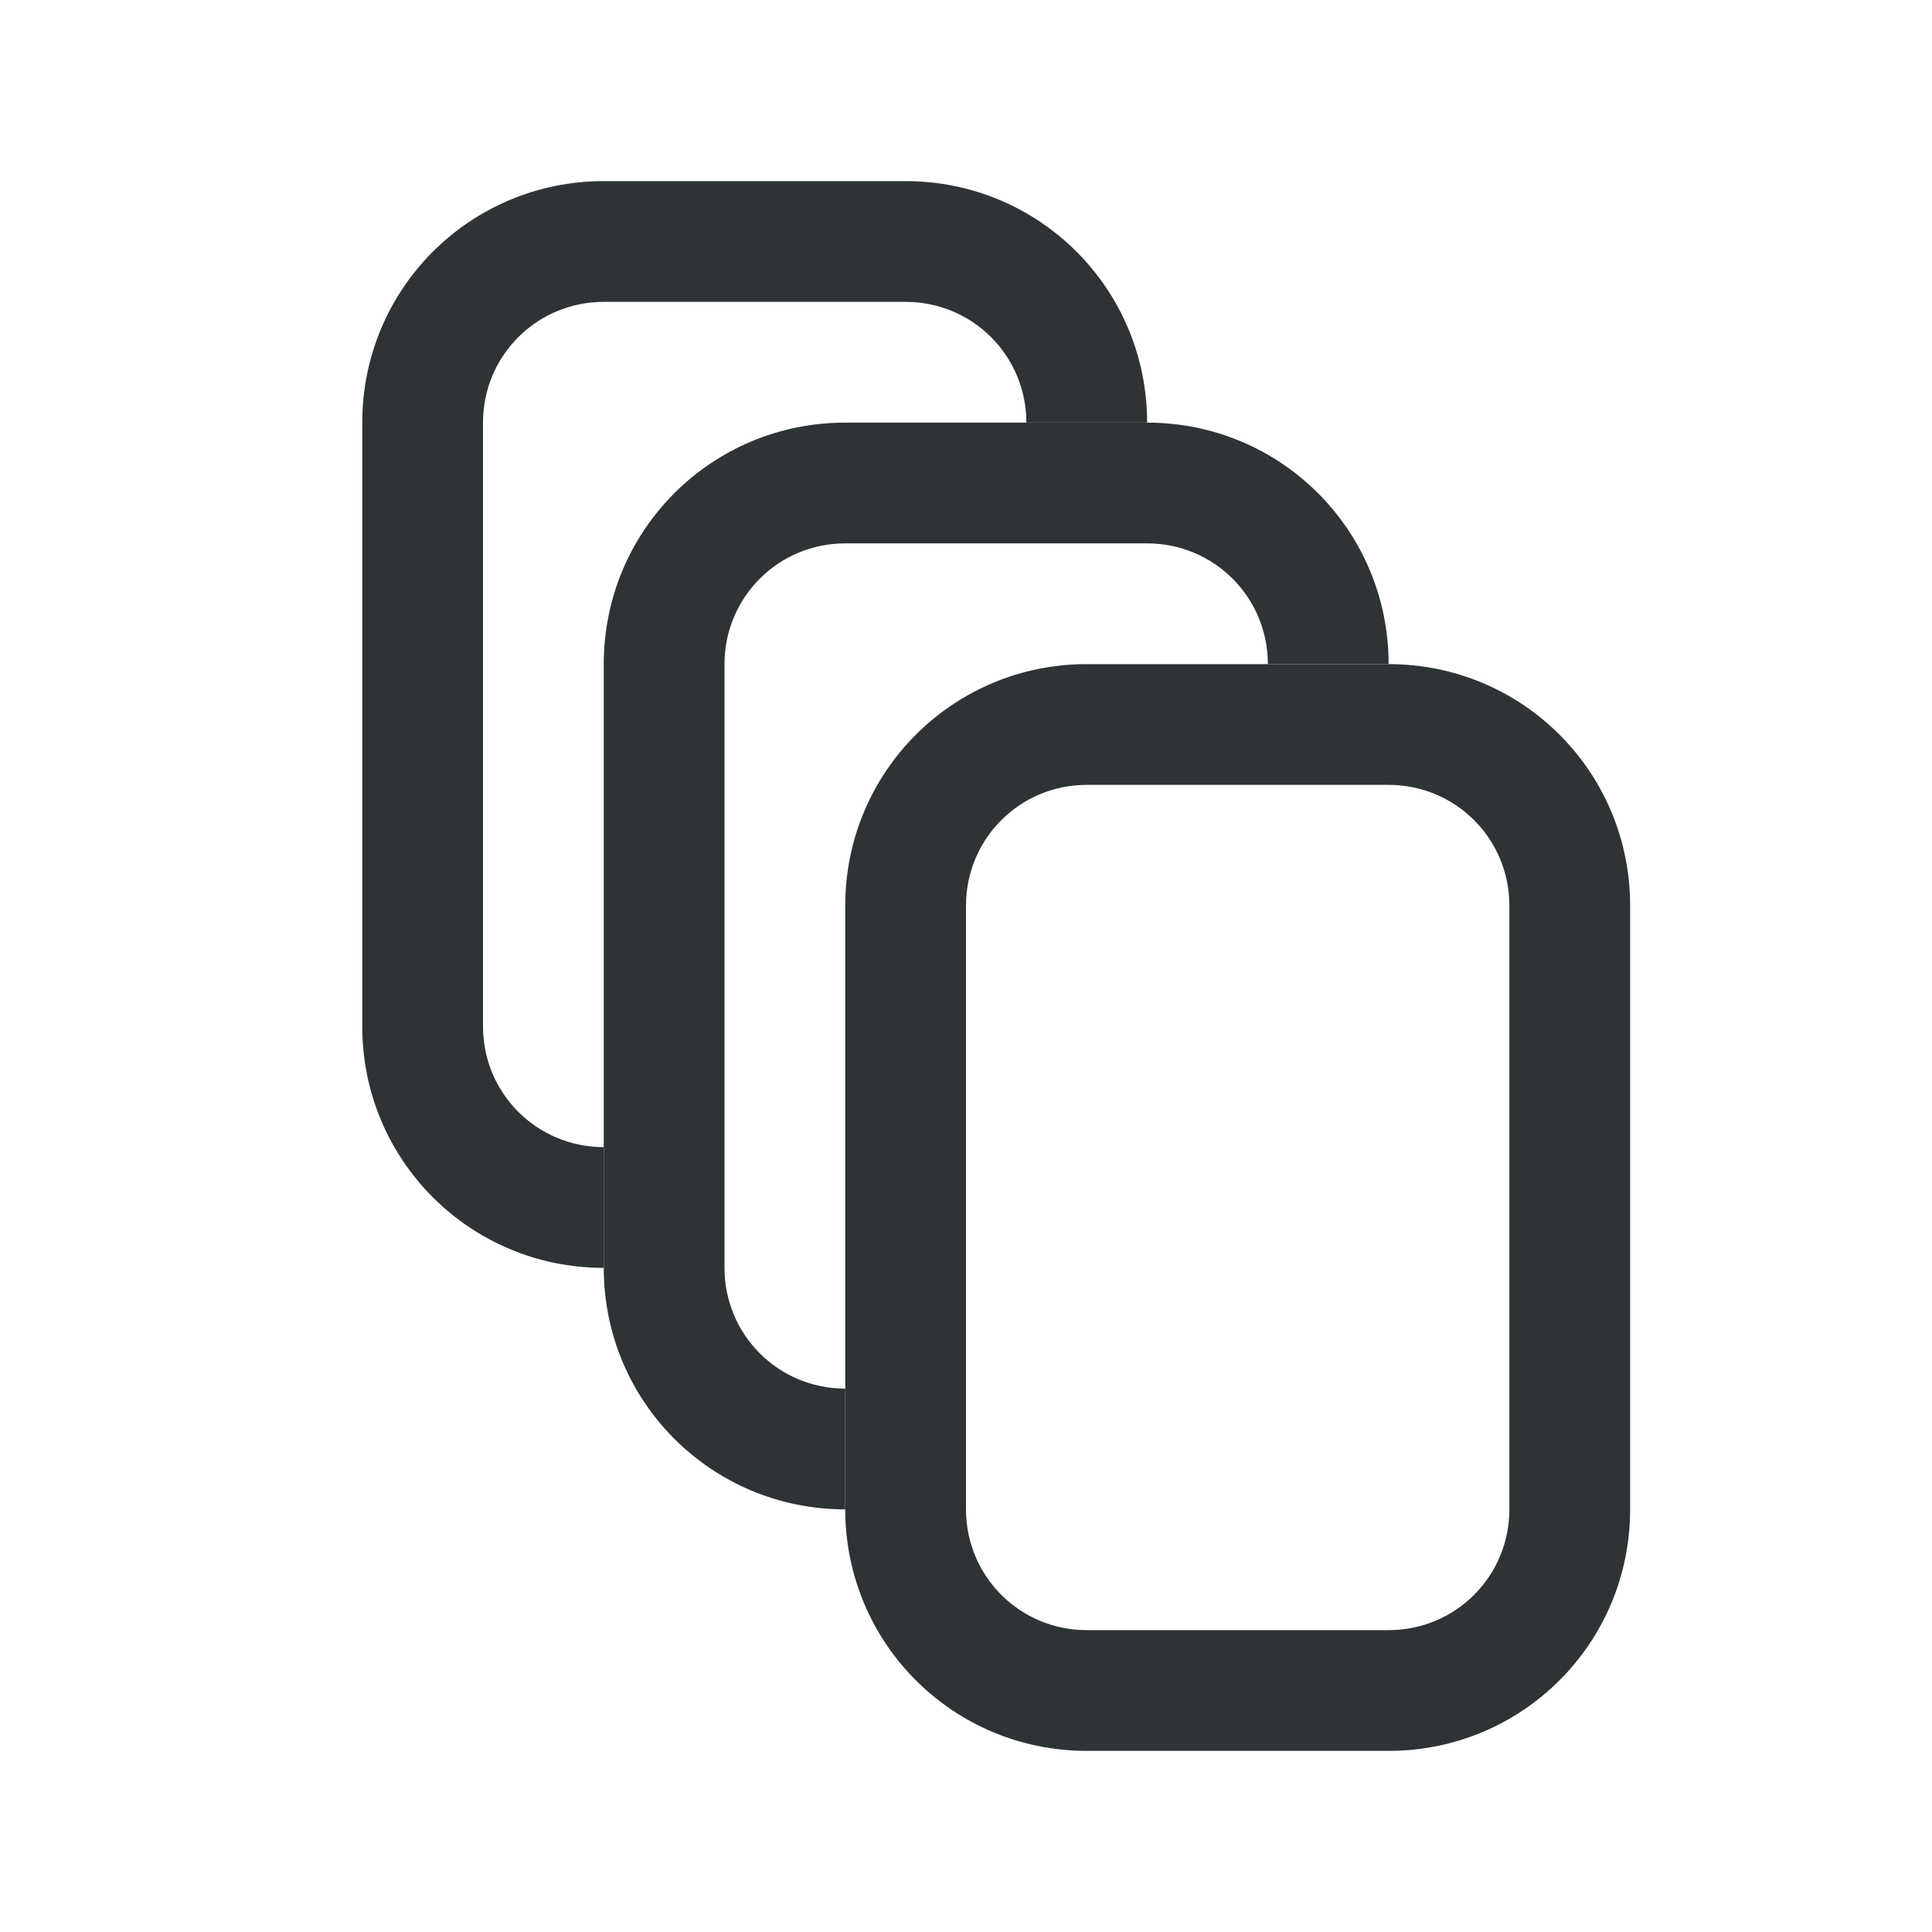
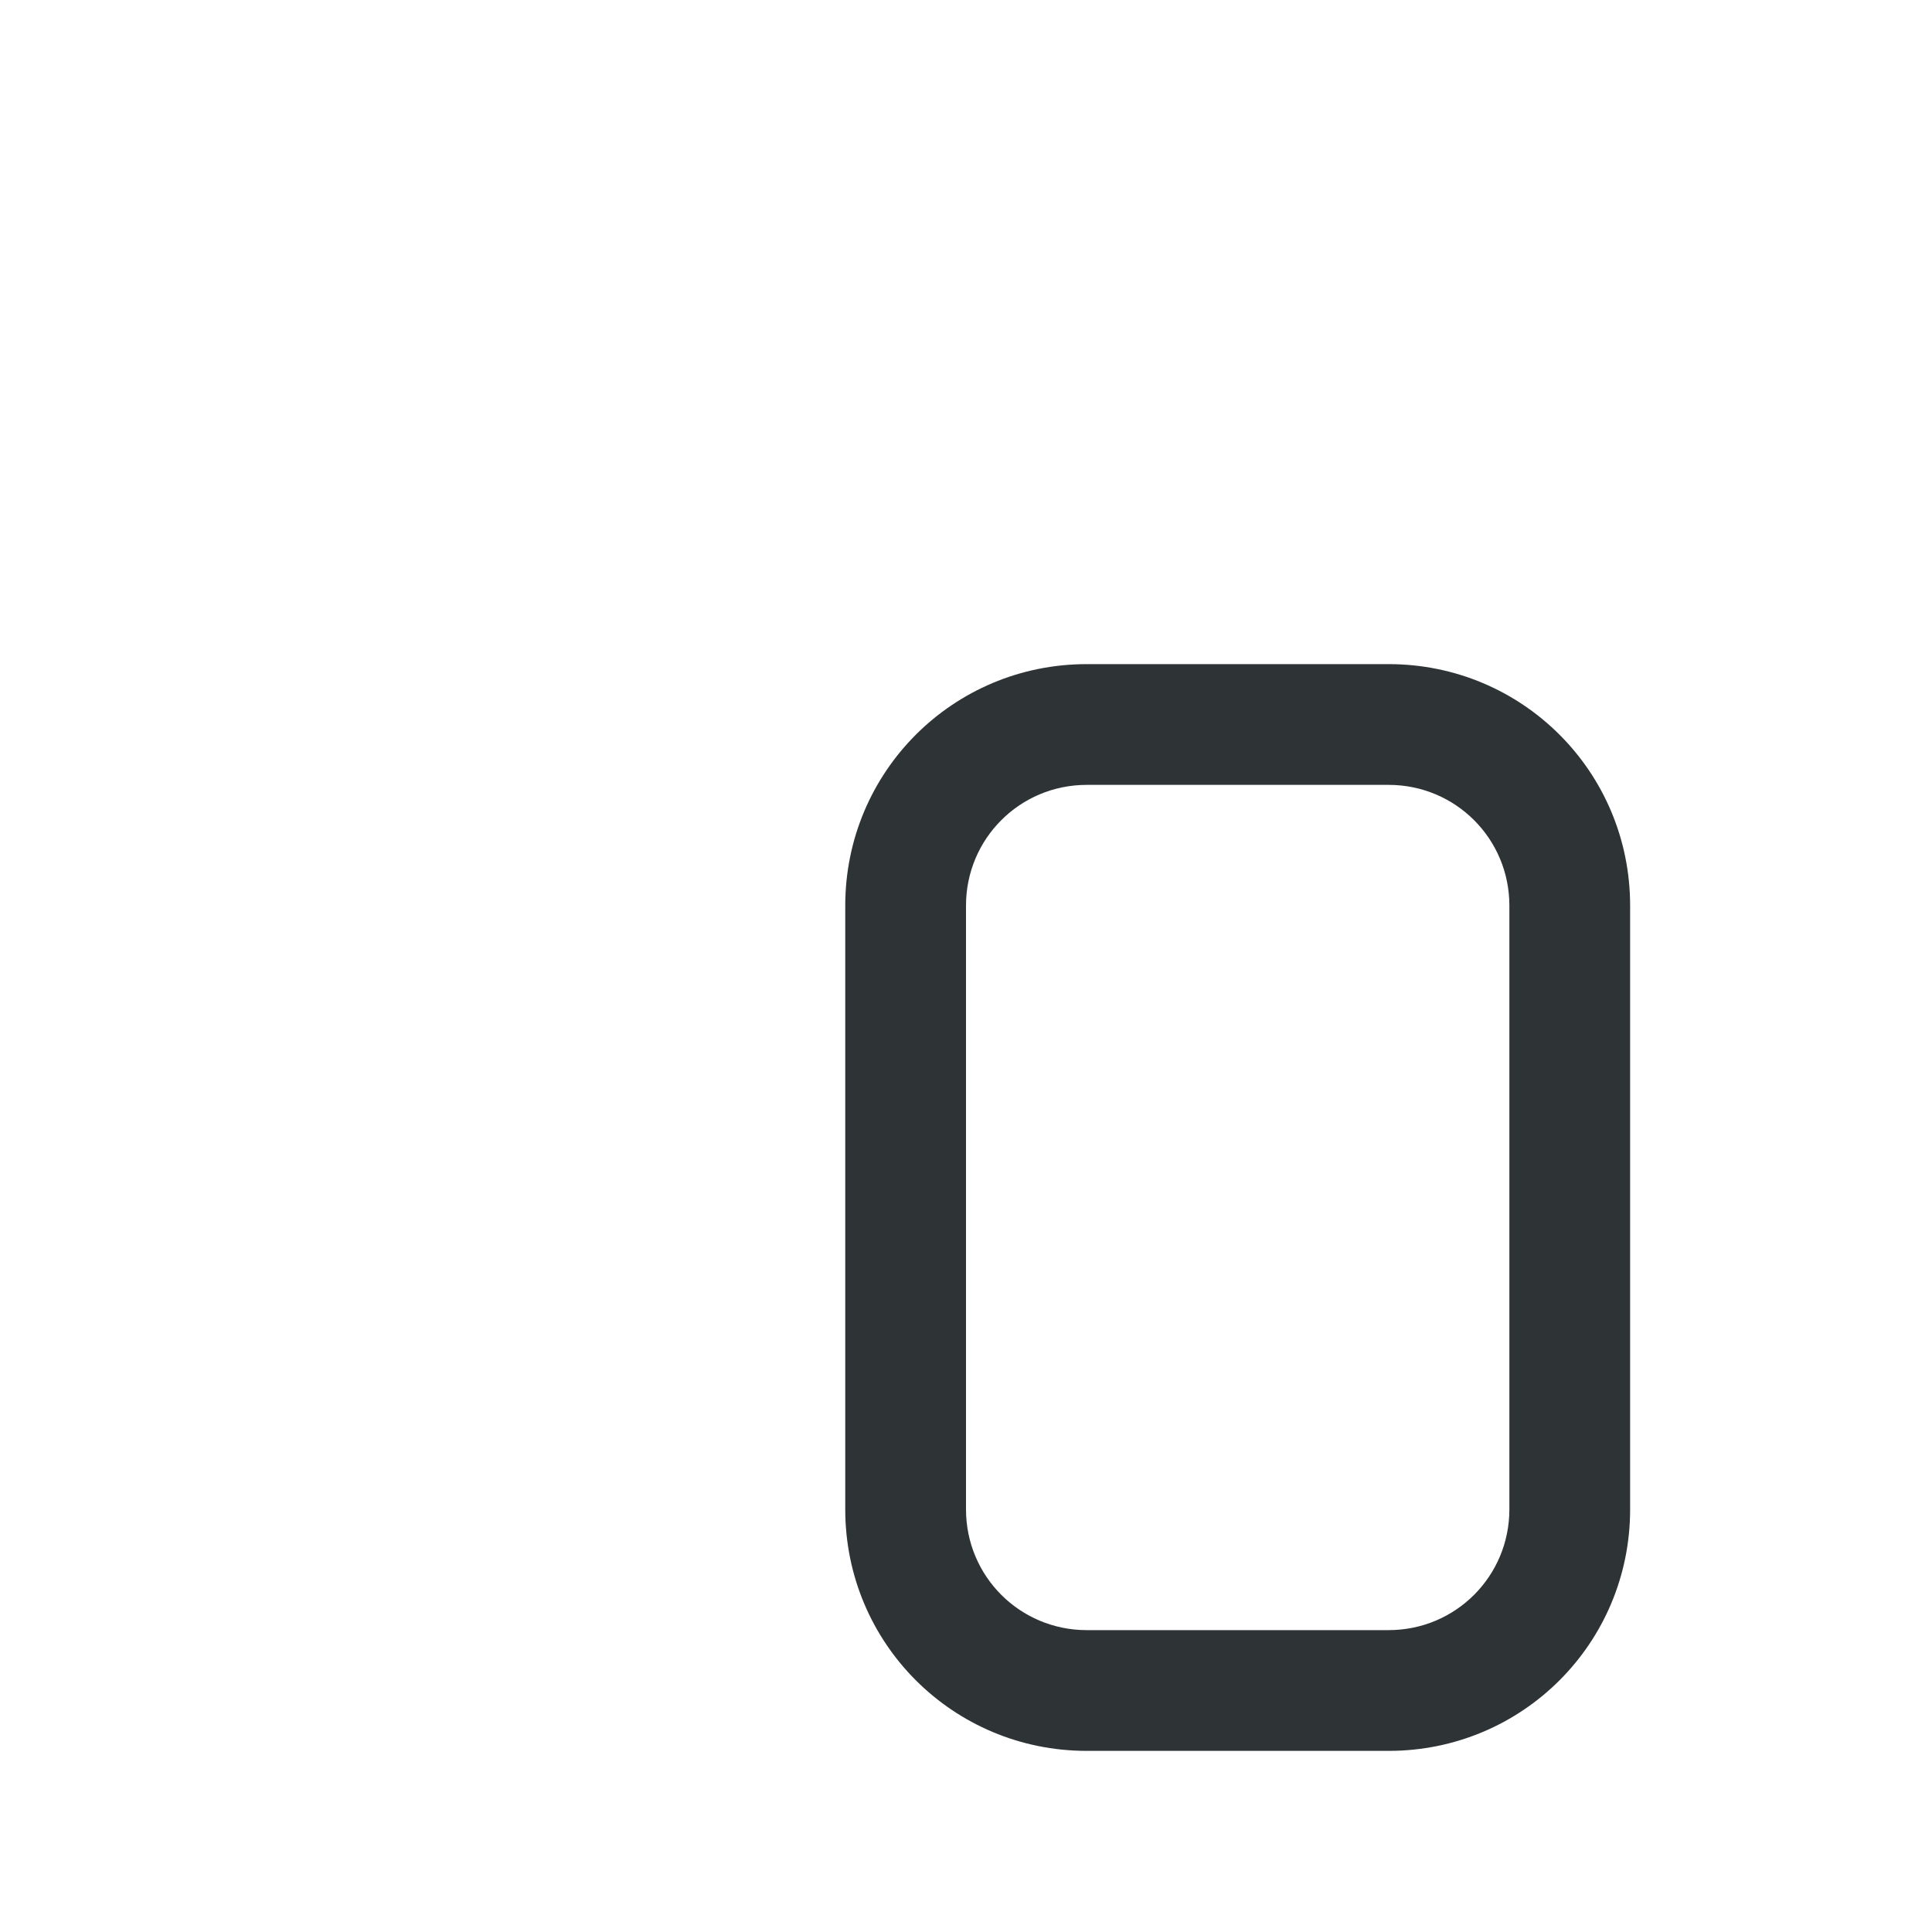
<svg xmlns="http://www.w3.org/2000/svg" height="32" viewBox="0 0 32 32" width="32">
  <g fill="#2e3436">
    <path d="m18 11c-2.216 0-4 1.784-4 4v10c0 2.216 1.784 4 4 4h5c2.216 0 4-1.784 4-4v-10c0-2.216-1.784-4-4-4zm0 2h5c1.108 0 2 .892 2 2v10c0 1.108-.892 2-2 2h-5c-1.108 0-2-.892-2-2v-10c0-1.108.892-2 2-2z" />
-     <path d="m14 7c-2.216 0-4 1.784-4 4v10c0 2.216 1.784 4 4 4v-2c-1.108 0-2-.892-2-2v-10c0-1.108.892-2 2-2h5c1.108 0 2 .892 2 2h2c0-2.216-1.784-4-4-4z" />
-     <path d="m10 3c-2.216 0-4 1.784-4 4v10c0 2.216 1.784 4 4 4v-2c-1.108 0-2-.892-2-2v-10c0-1.108.892-2 2-2h5c1.108 0 2 .892 2 2h2c0-2.216-1.784-4-4-4z" />
  </g>
</svg>